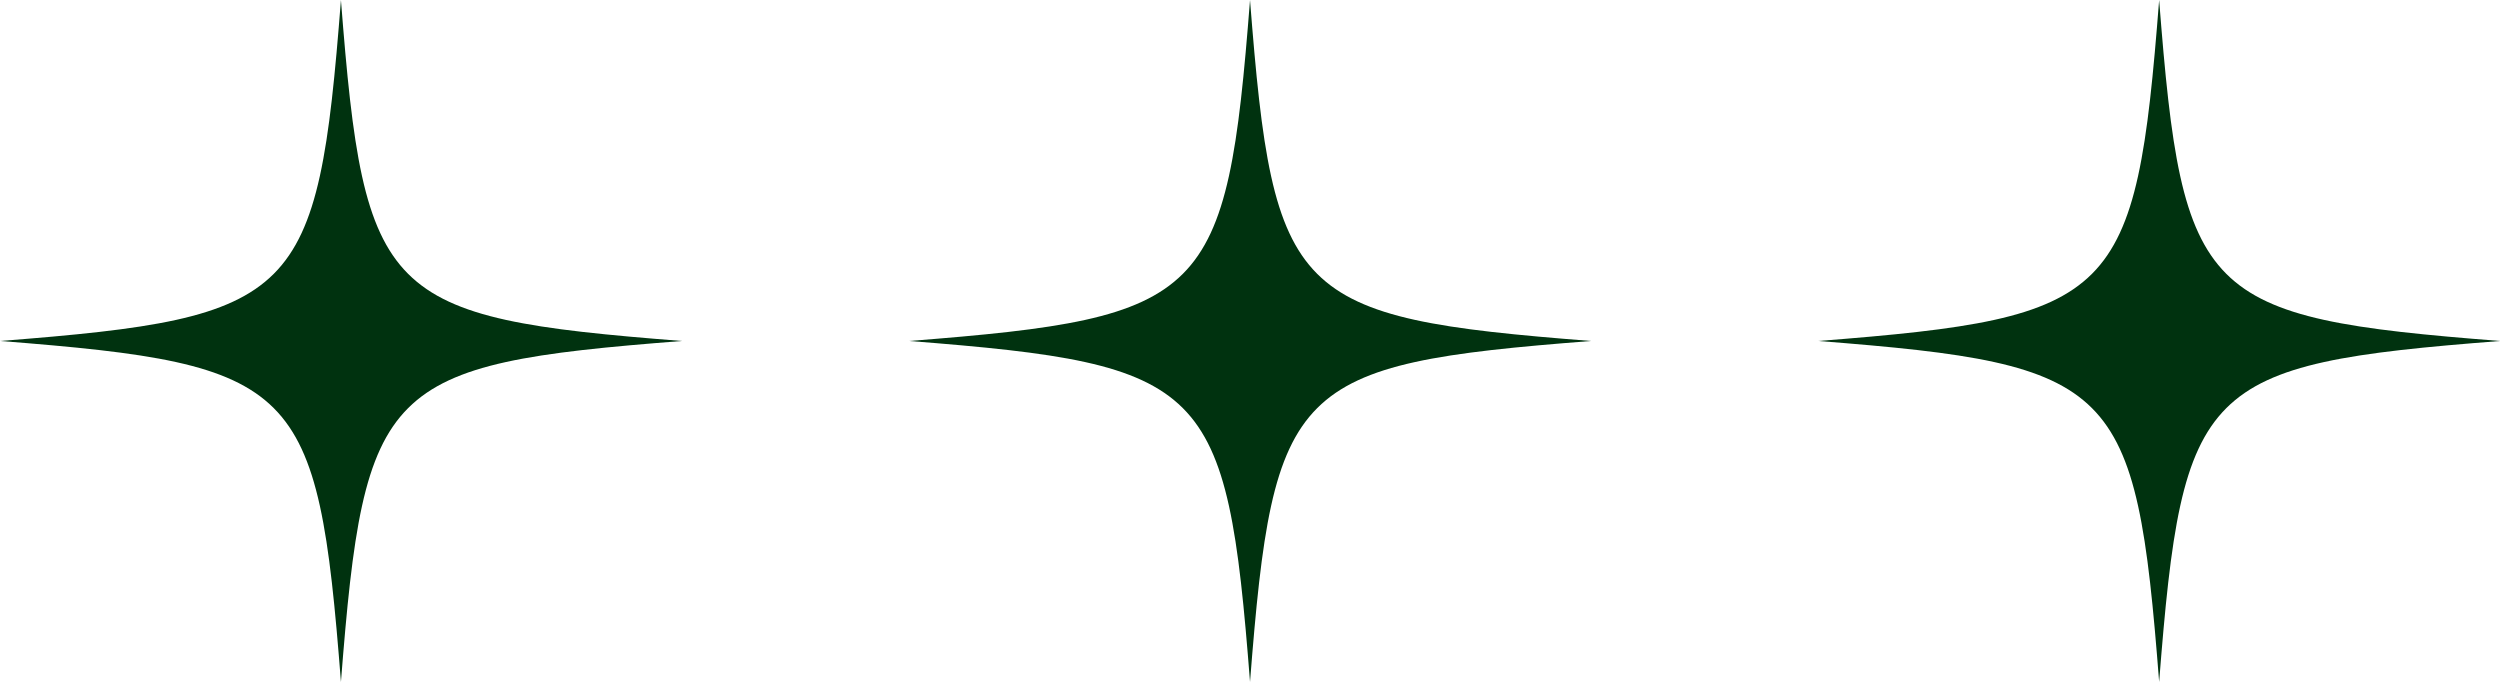
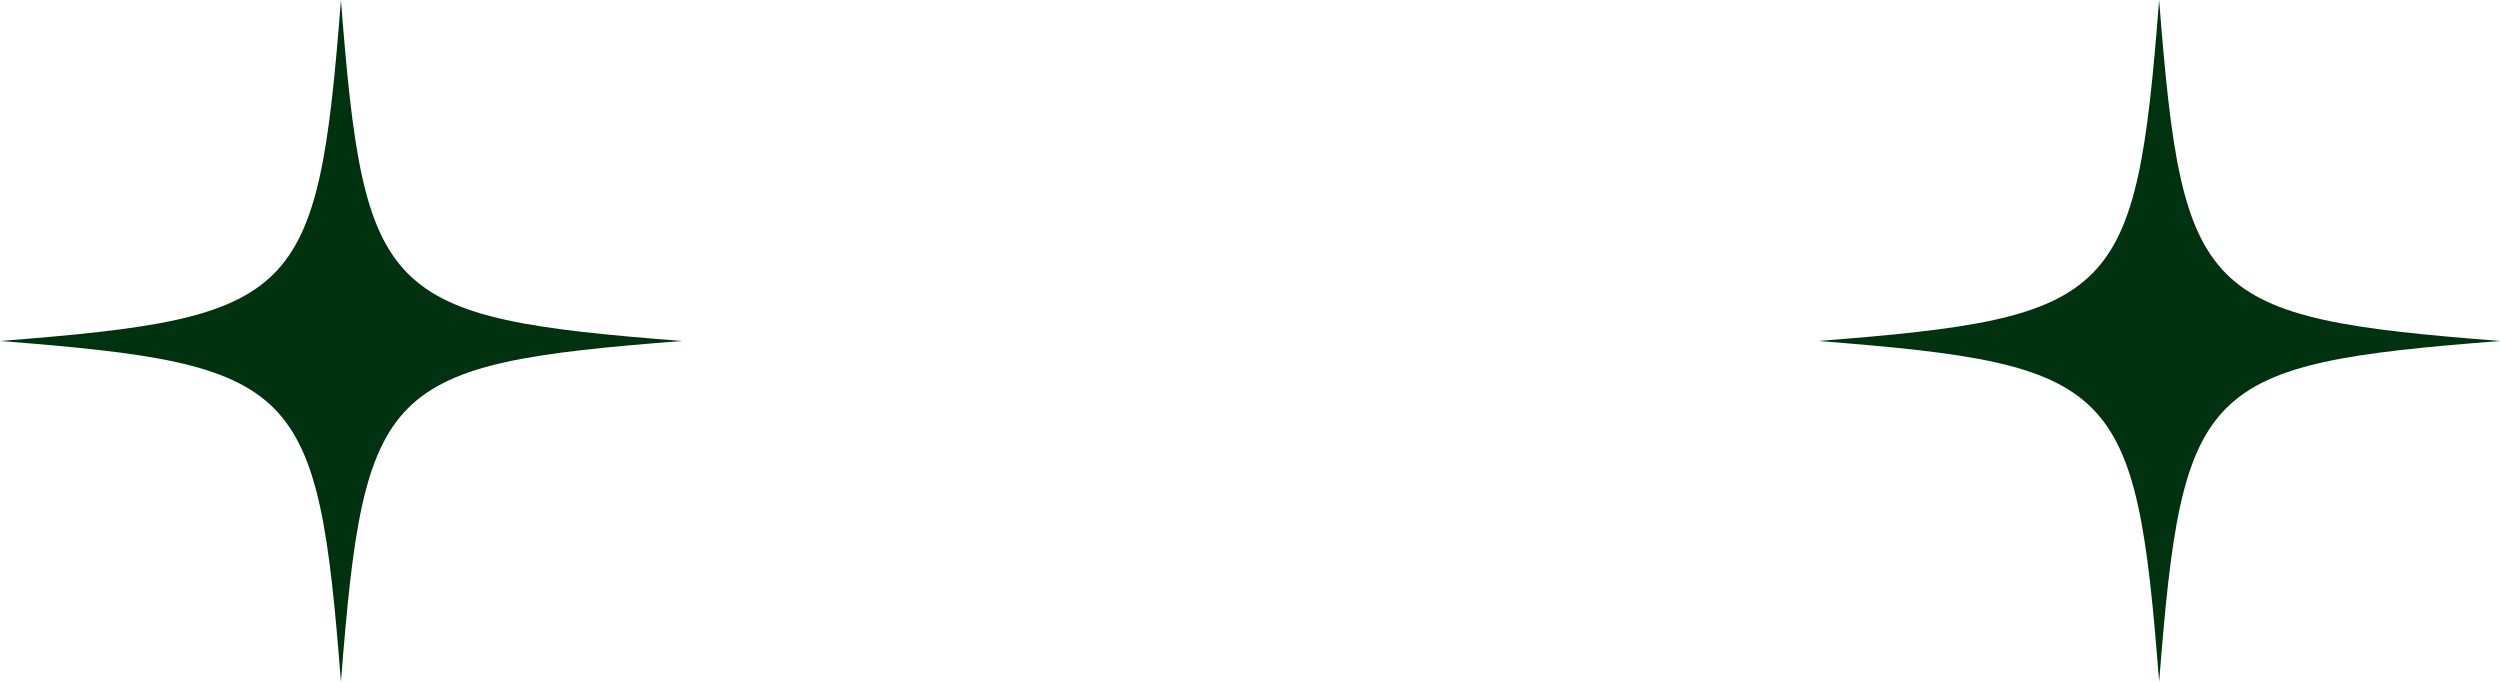
<svg xmlns="http://www.w3.org/2000/svg" width="58.661" height="15.999" viewBox="0 0 58.661 15.999">
  <g id="グループ_18302" data-name="グループ 18302" transform="translate(-151 -2562.001)">
    <path id="窓枠星" d="M16,8c-7.011.546-7.453.989-8,8-.546-7.011-.989-7.453-8-8,7.011-.546,7.453-.989,8-8,.546,7.011.989,7.453,8,8" transform="translate(193.663 2562.002)" fill="#00320f" />
-     <path id="窓枠星-2" data-name="窓枠星" d="M16,8c-7.011.546-7.453.989-8,8-.546-7.011-.989-7.453-8-8,7.011-.546,7.453-.989,8-8,.546,7.011.989,7.453,8,8" transform="translate(172.331 2562.002)" fill="#00320f" />
    <path id="窓枠星-3" data-name="窓枠星" d="M16,8c-7.011.546-7.453.989-8,8-.546-7.011-.989-7.453-8-8,7.011-.546,7.453-.989,8-8,.546,7.011.989,7.453,8,8" transform="translate(151 2562.002)" fill="#00320f" />
  </g>
</svg>